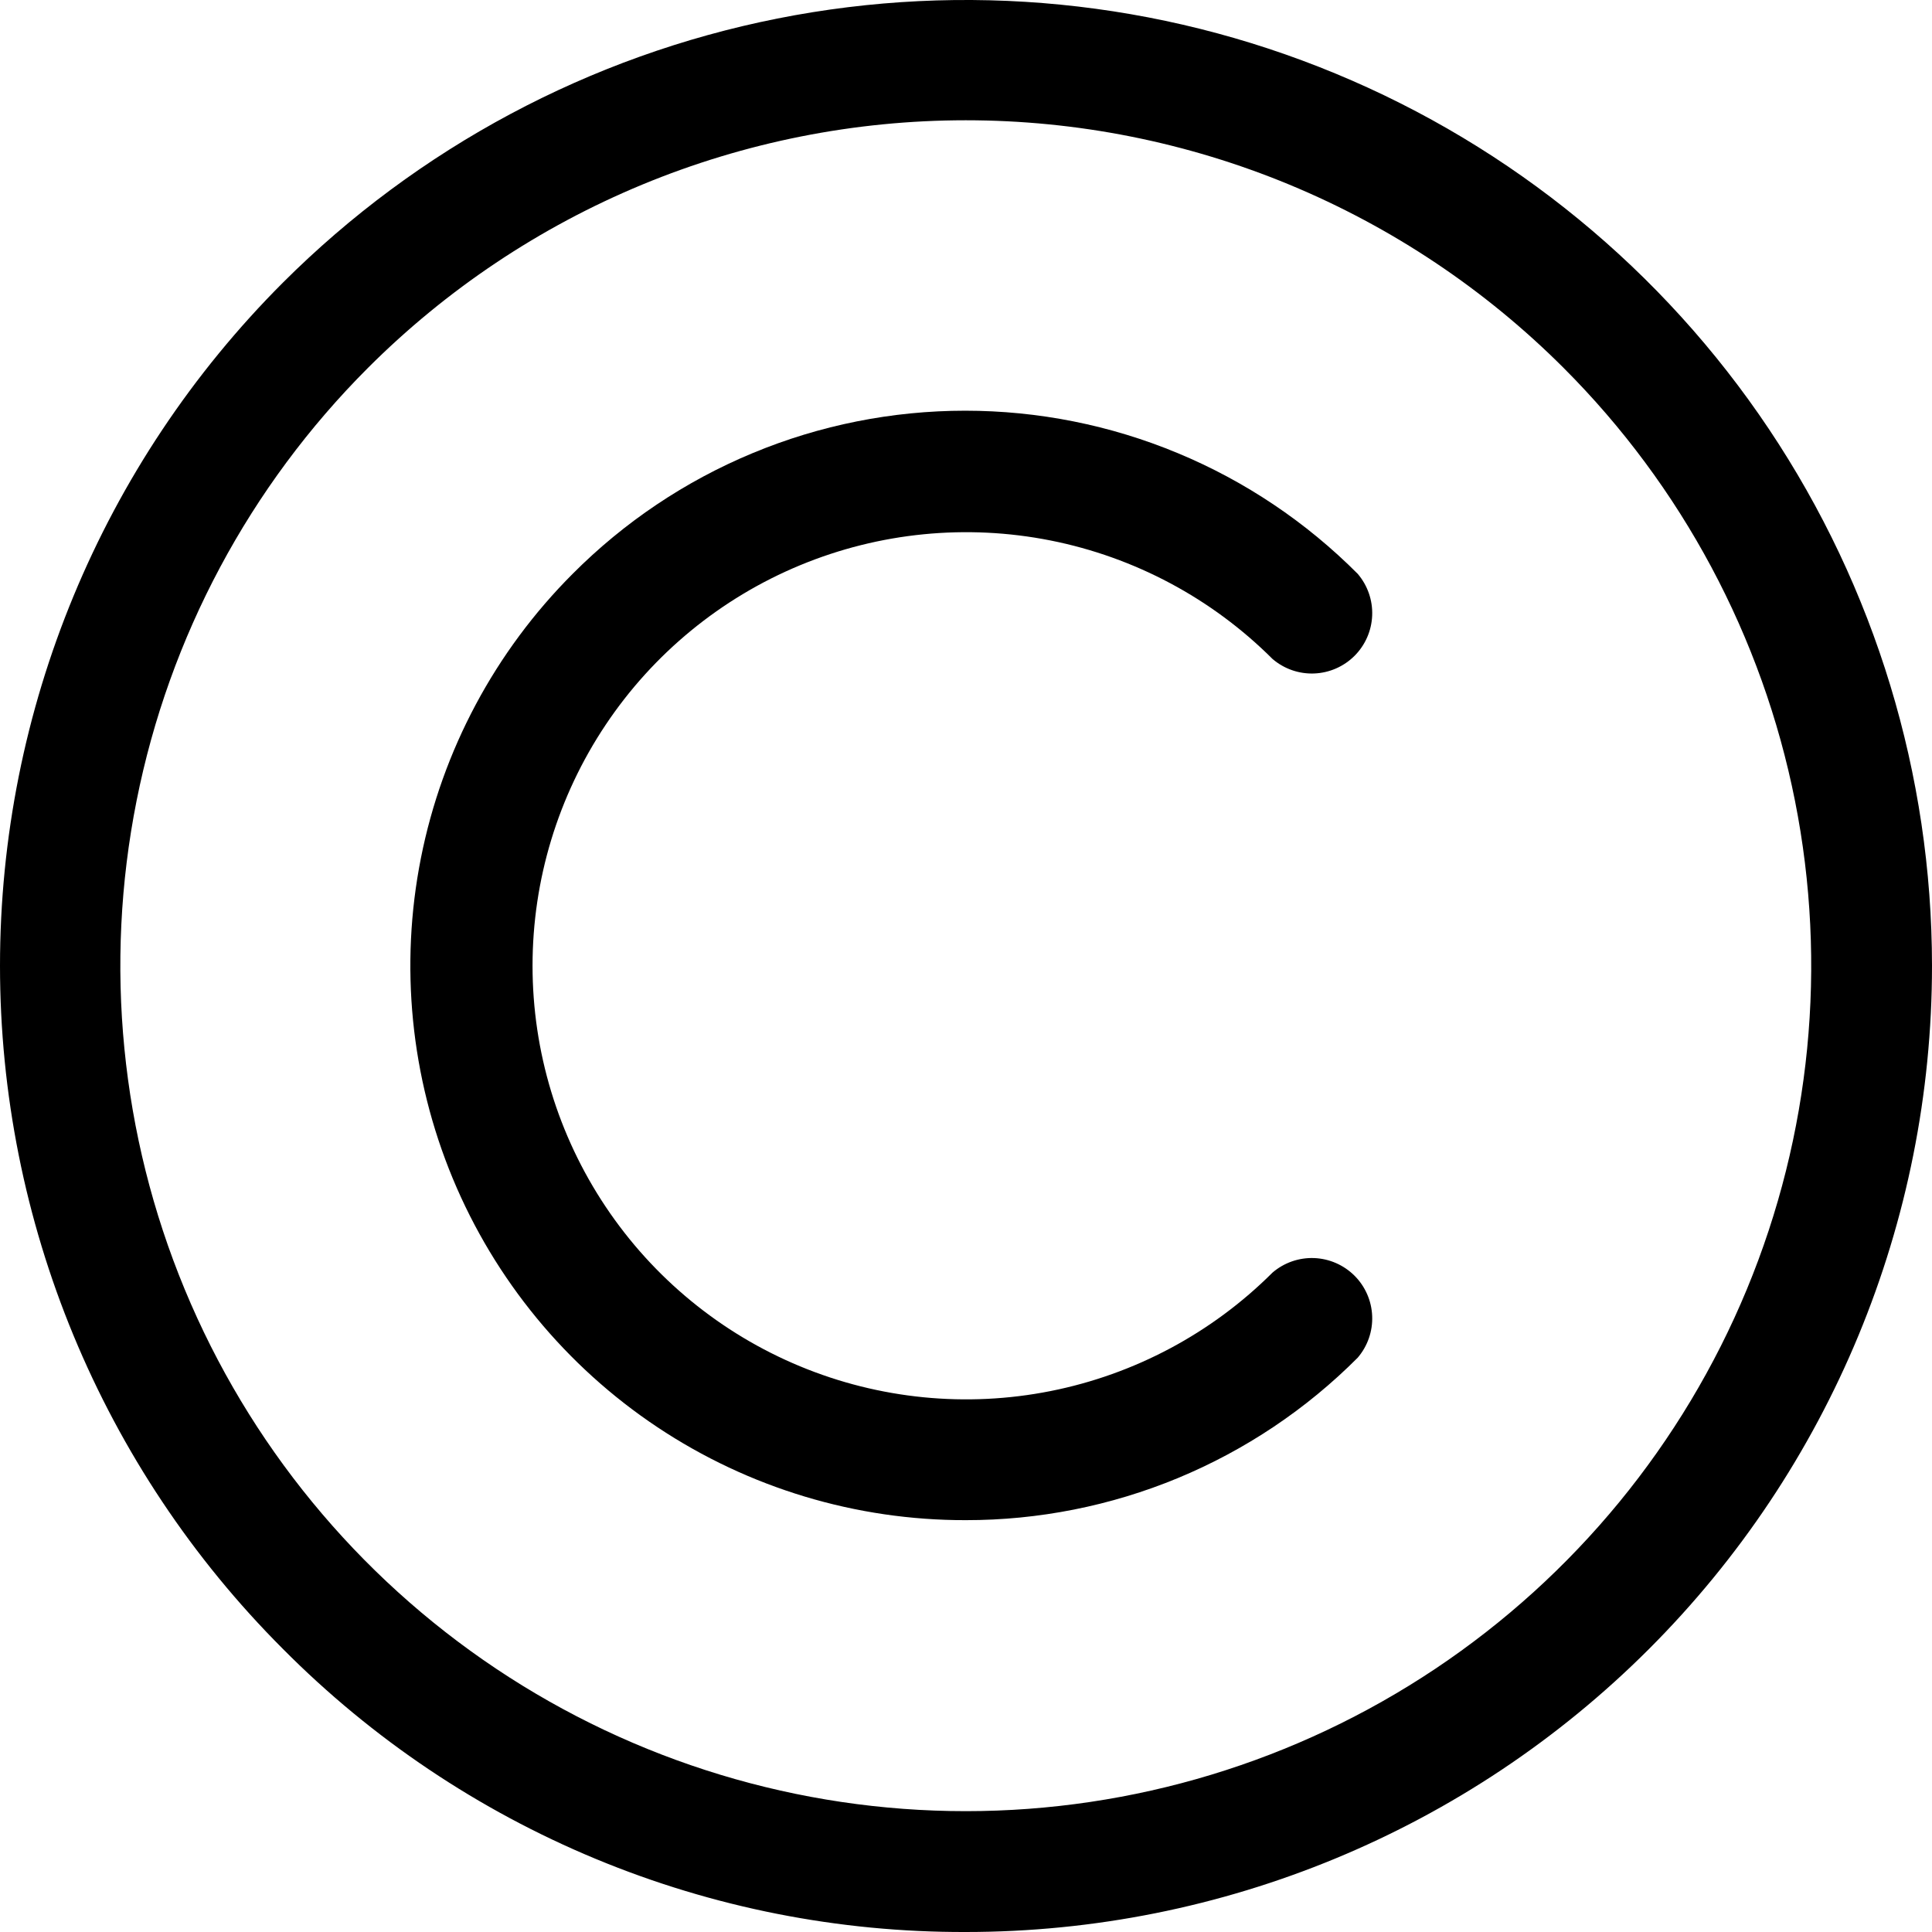
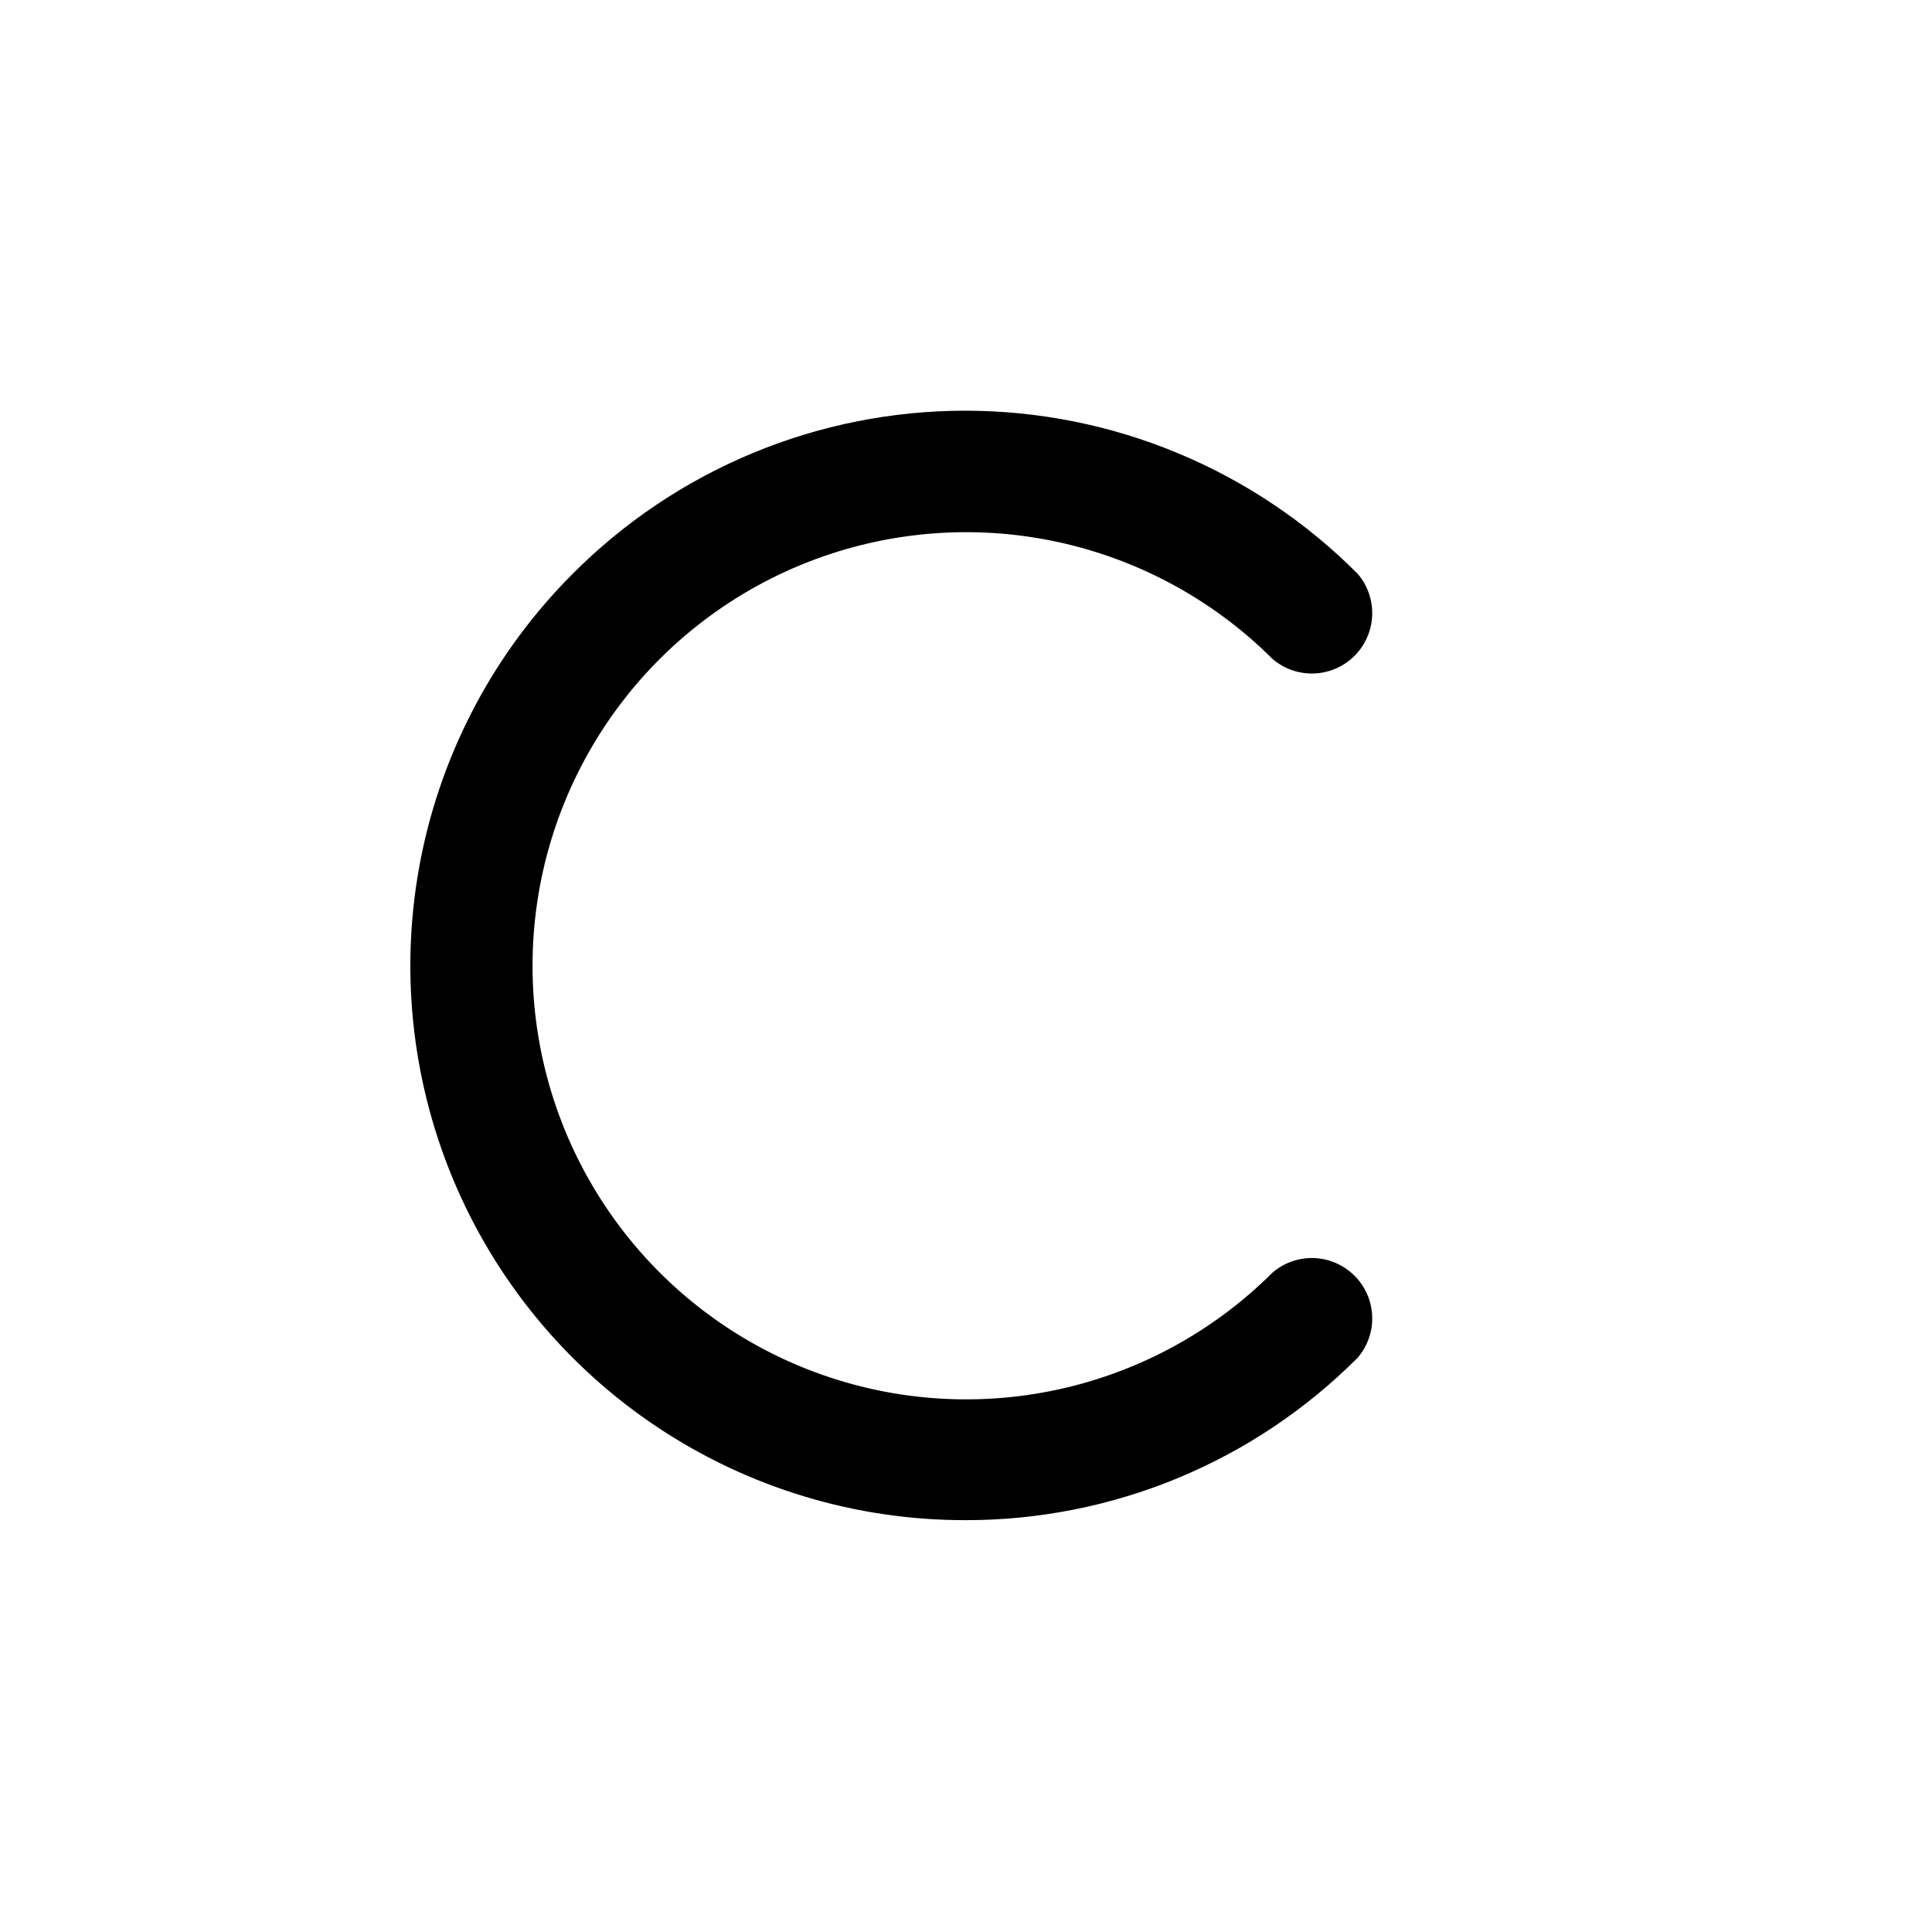
<svg xmlns="http://www.w3.org/2000/svg" width="64" height="64" viewBox="0 0 64 64" fill="none">
-   <path d="M31.993 64C40.481 64 48.623 60.628 54.625 54.625C60.628 48.623 64 40.481 64 31.992C63.997 25.664 62.118 19.479 58.601 14.218C55.084 8.957 50.086 4.857 44.239 2.436C38.392 0.014 31.959 -0.62 25.752 0.614C19.545 1.848 13.844 4.894 9.367 9.367C3.369 15.369 0 23.507 0 31.992C0 40.478 3.369 48.616 9.367 54.618C12.329 57.603 15.854 59.969 19.738 61.58C23.622 63.191 27.788 64.013 31.993 64ZM12.188 12.188C14.789 9.587 17.876 7.524 21.274 6.116C24.672 4.709 28.314 3.984 31.993 3.984C35.671 3.984 39.313 4.709 42.711 6.116C46.109 7.524 49.197 9.587 51.797 12.188C55.714 16.105 58.381 21.095 59.461 26.528C60.541 31.96 59.987 37.591 57.867 42.709C55.747 47.826 52.157 52.2 47.552 55.277C42.946 58.354 37.532 59.997 31.993 59.997C26.453 59.997 21.039 58.354 16.433 55.277C11.828 52.2 8.238 47.826 6.118 42.709C3.998 37.591 3.444 31.96 4.524 26.528C5.604 21.095 8.271 16.105 12.188 12.188Z" fill="black" />
  <path d="M31.993 50.357C34.404 50.359 36.793 49.885 39.021 48.962C41.249 48.038 43.273 46.684 44.976 44.975C45.303 44.593 45.475 44.1 45.455 43.597C45.436 43.094 45.227 42.616 44.871 42.26C44.514 41.904 44.037 41.695 43.533 41.675C43.03 41.656 42.538 41.827 42.155 42.155C40.145 44.162 37.586 45.528 34.8 46.081C32.015 46.634 29.128 46.349 26.504 45.261C23.88 44.173 21.638 42.332 20.061 39.971C18.483 37.609 17.641 34.833 17.641 31.992C17.641 29.152 18.483 26.376 20.061 24.014C21.638 21.653 23.88 19.812 26.504 18.724C29.128 17.637 32.015 17.351 34.8 17.904C37.586 18.457 40.145 19.823 42.155 21.83C42.538 22.158 43.03 22.329 43.533 22.31C44.037 22.29 44.514 22.082 44.871 21.725C45.227 21.369 45.436 20.891 45.455 20.388C45.475 19.884 45.303 19.392 44.976 19.009C43.271 17.297 41.245 15.937 39.013 15.01C36.782 14.082 34.389 13.605 31.973 13.605C29.556 13.605 27.163 14.082 24.932 15.01C22.7 15.937 20.674 17.297 18.97 19.009C16.4 21.58 14.651 24.856 13.944 28.421C13.237 31.986 13.604 35.681 14.998 39.038C16.393 42.395 18.752 45.262 21.777 47.277C24.803 49.292 28.358 50.364 31.993 50.357Z" fill="black" />
</svg>